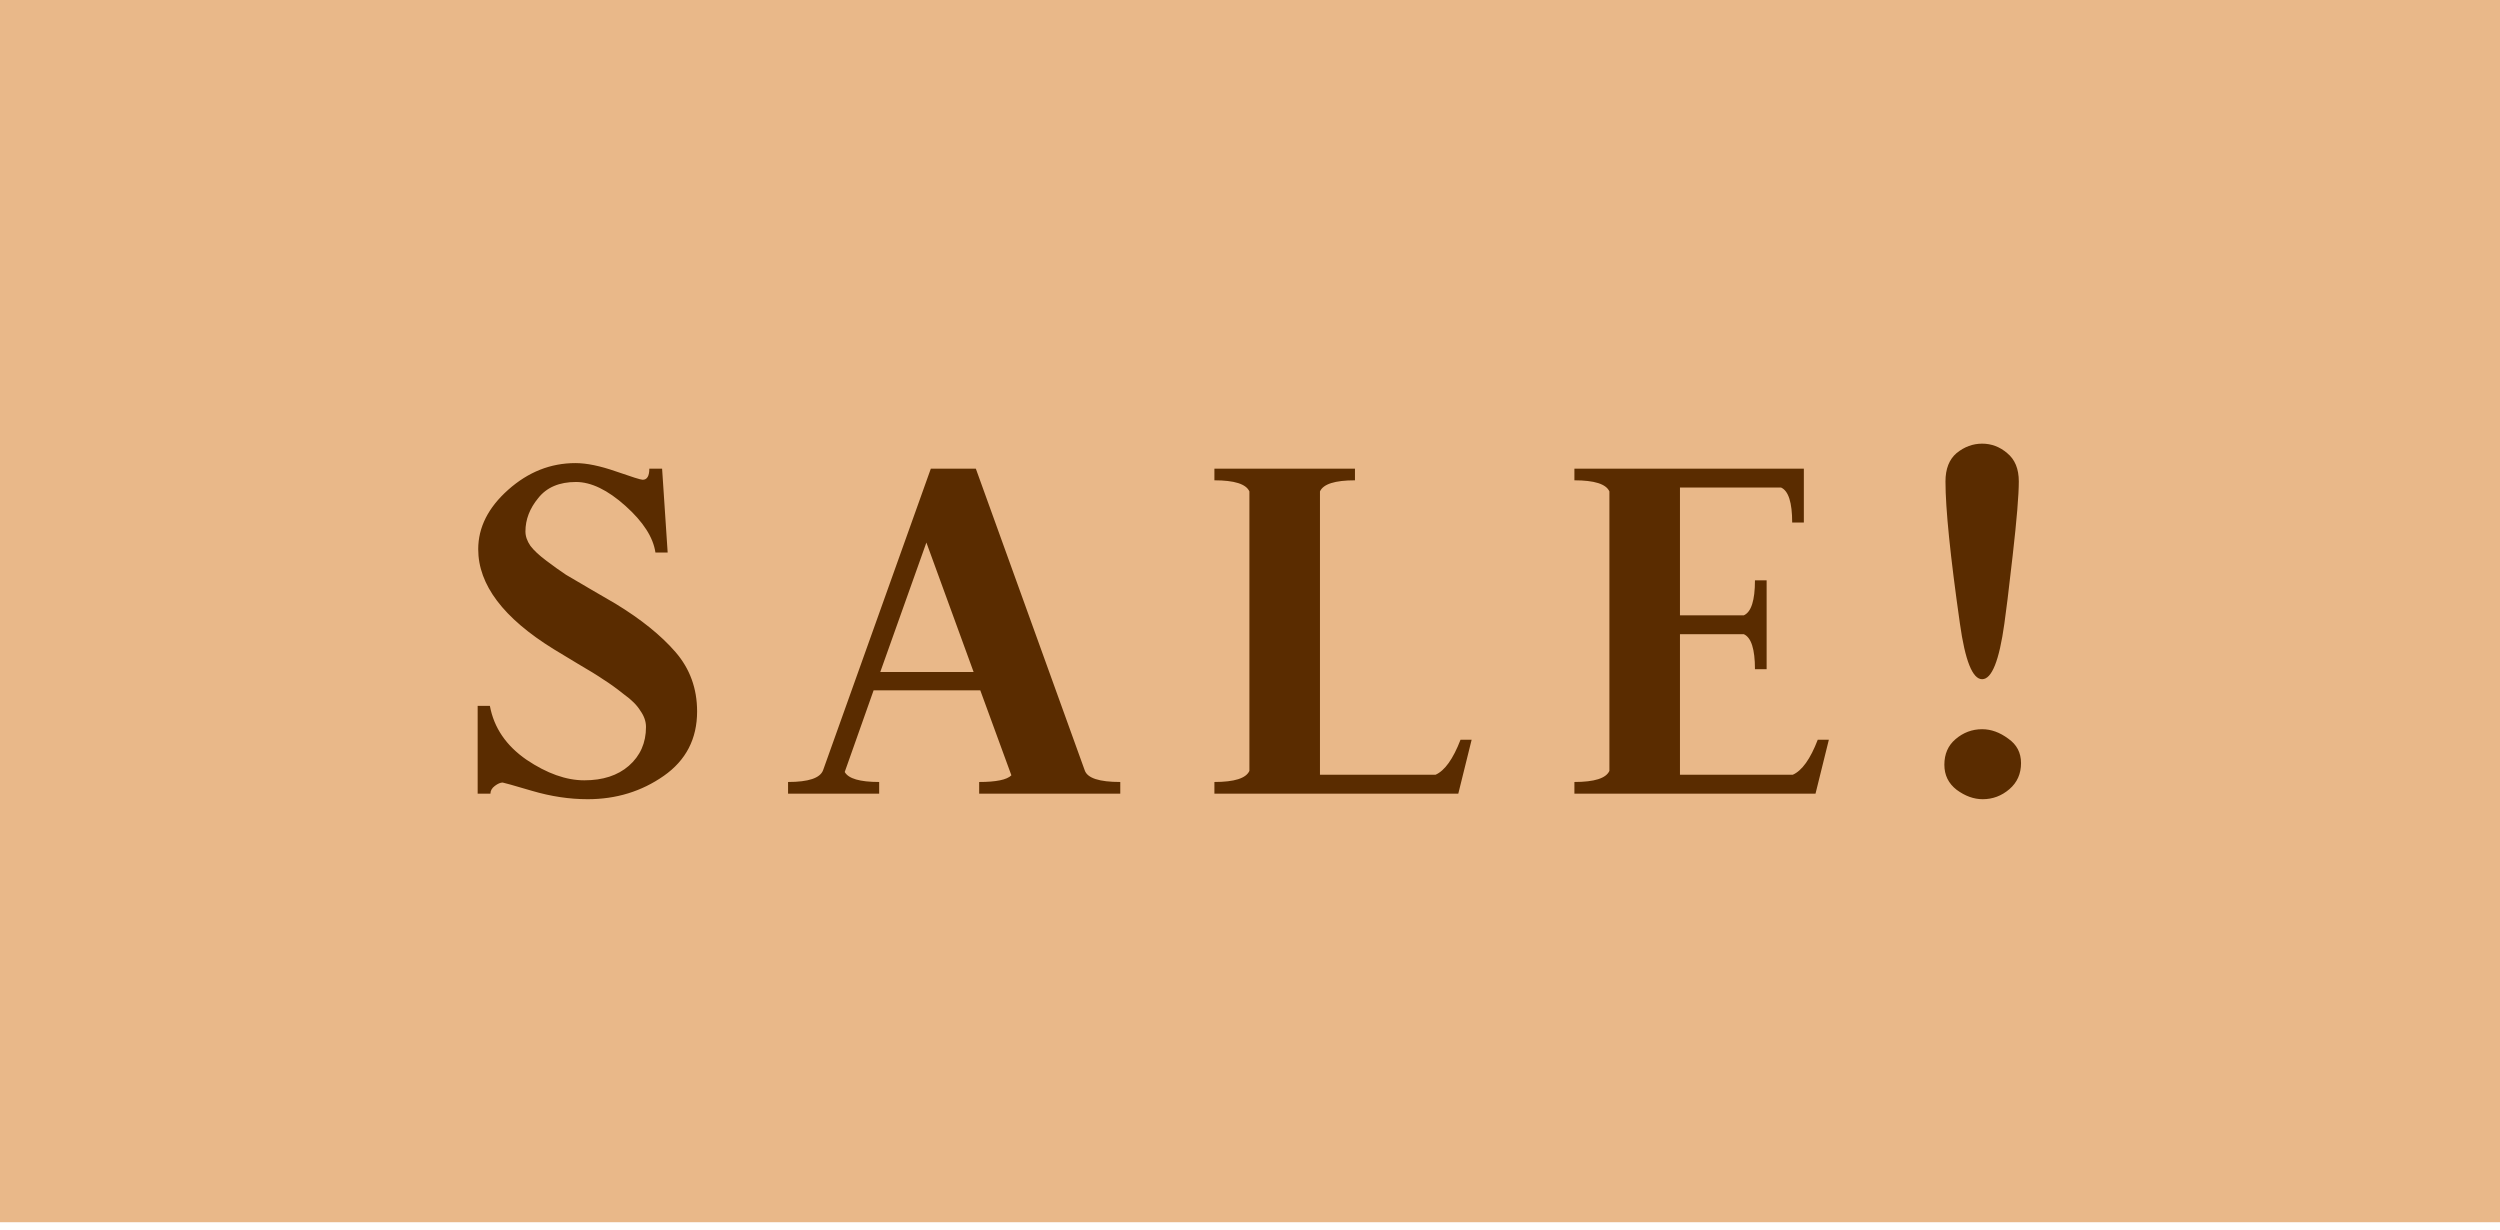
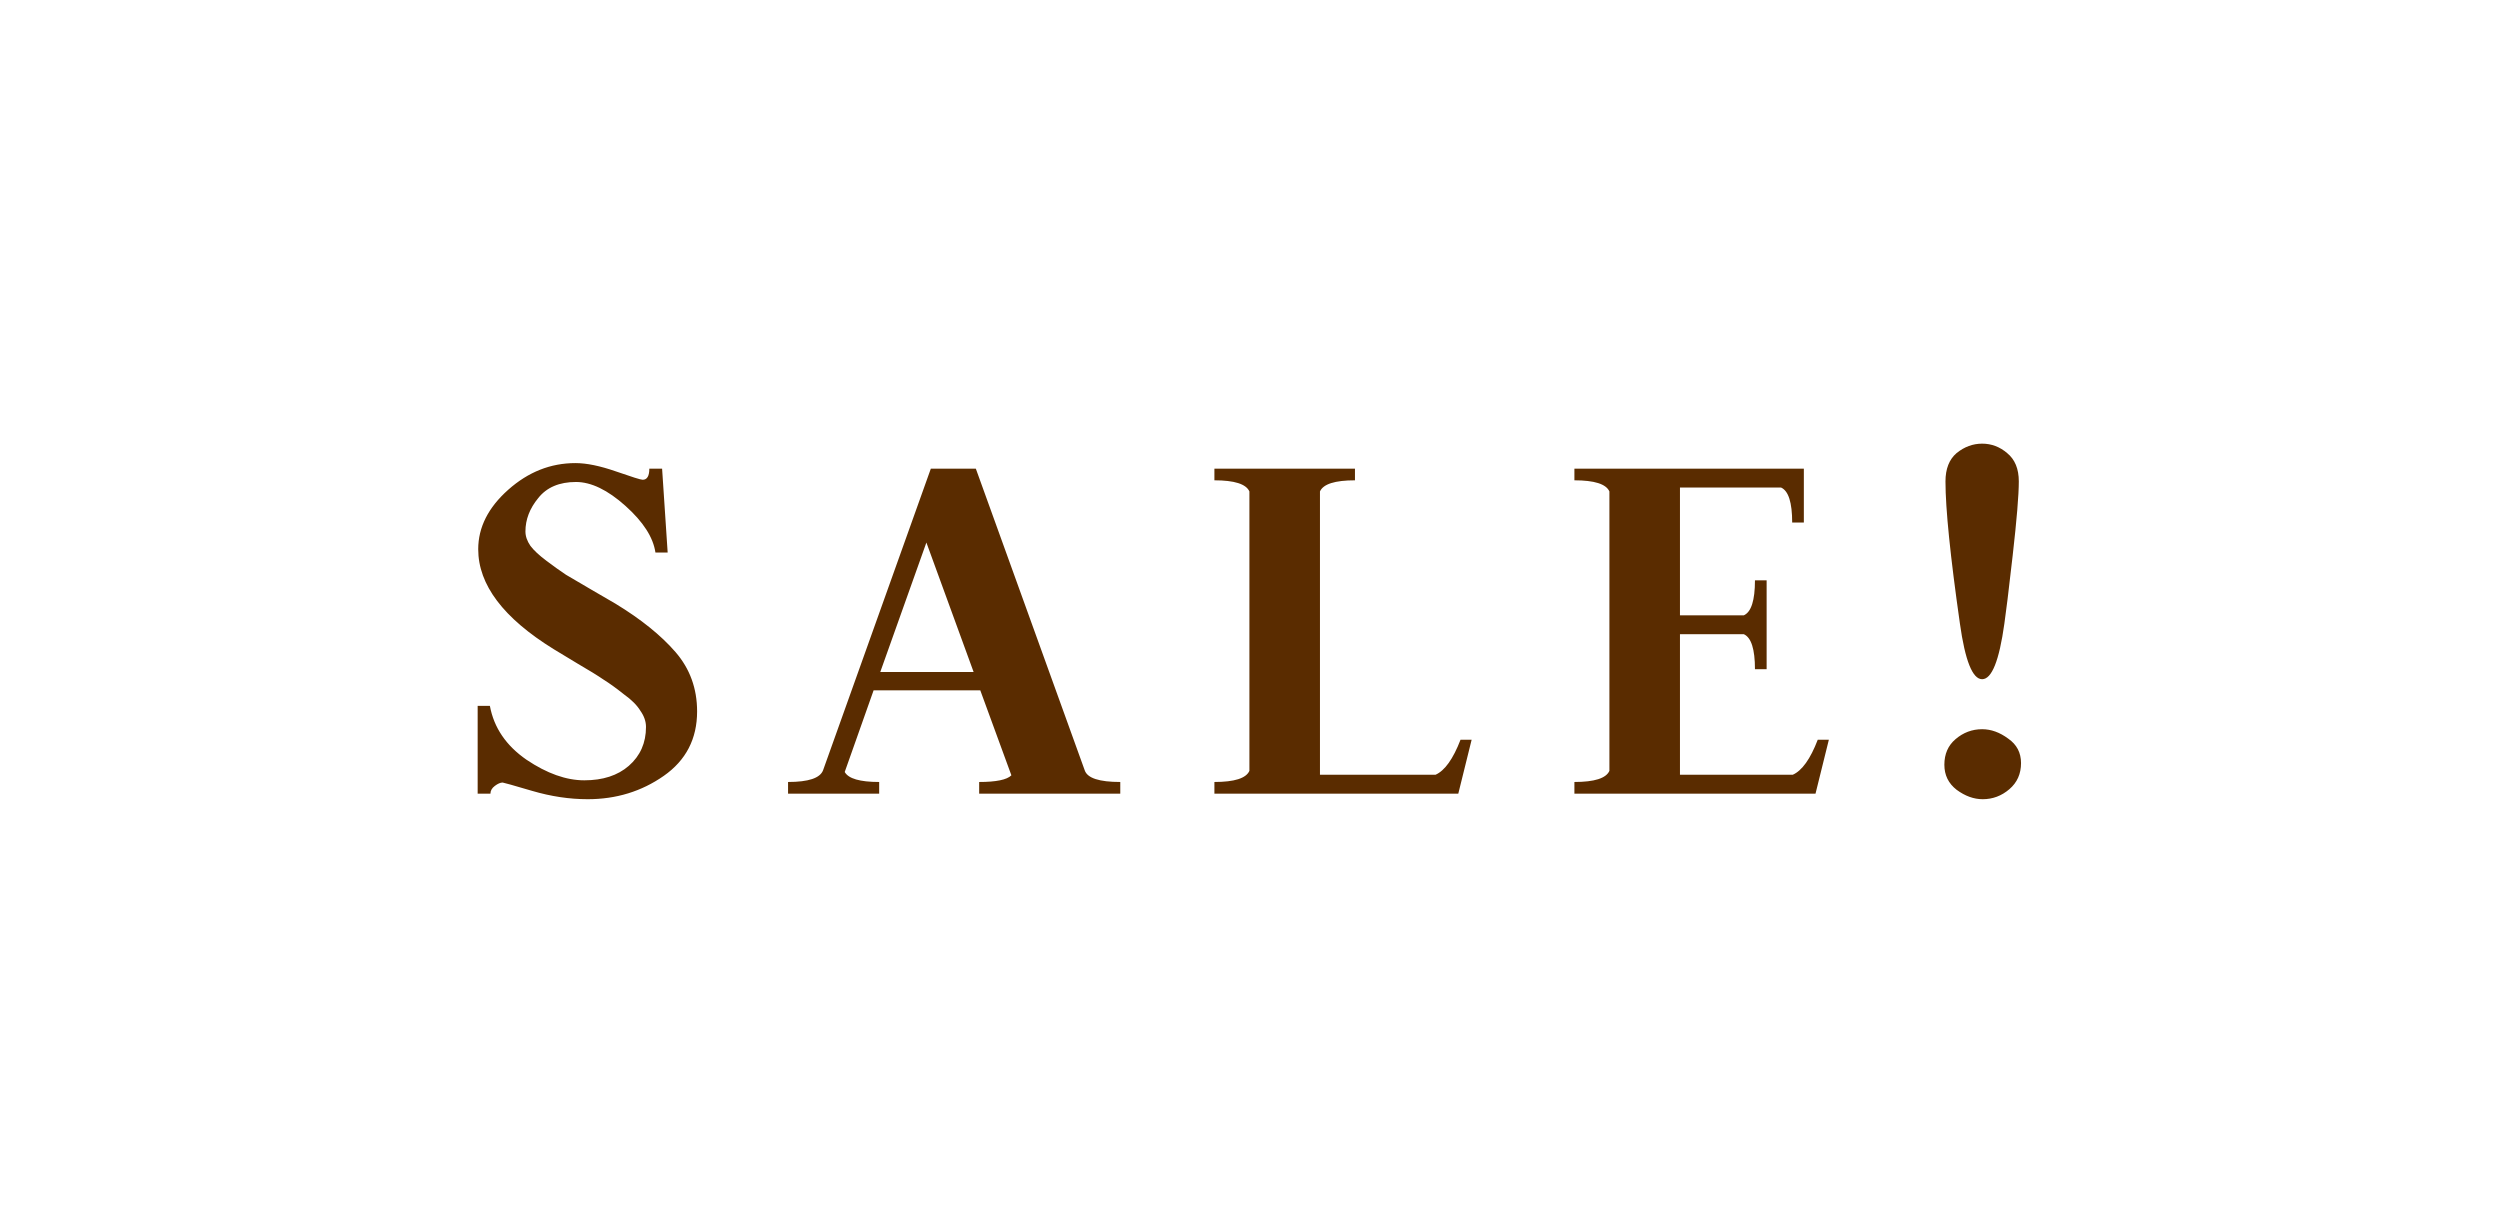
<svg xmlns="http://www.w3.org/2000/svg" width="63" height="31" viewBox="0 0 63 31" fill="none">
-   <rect width="63" height="30.8" fill="#E9B889" />
  <path d="M14.809 20.14C14.351 20.14 13.885 20.07 13.409 19.93C12.933 19.79 12.685 19.72 12.667 19.72C12.611 19.72 12.545 19.748 12.471 19.804C12.396 19.86 12.359 19.925 12.359 20H12.037V17.788H12.345C12.447 18.339 12.755 18.791 13.269 19.146C13.782 19.491 14.267 19.664 14.725 19.664C15.191 19.664 15.565 19.543 15.845 19.3C16.134 19.048 16.279 18.721 16.279 18.32C16.279 18.18 16.232 18.045 16.139 17.914C16.055 17.774 15.915 17.634 15.719 17.494C15.532 17.345 15.364 17.223 15.215 17.13C15.065 17.027 14.846 16.892 14.557 16.724C14.277 16.556 14.076 16.435 13.955 16.36C12.685 15.576 12.051 14.736 12.051 13.84C12.051 13.289 12.303 12.79 12.807 12.342C13.311 11.894 13.875 11.67 14.501 11.67C14.781 11.67 15.121 11.74 15.523 11.88C15.924 12.02 16.148 12.09 16.195 12.09C16.307 12.09 16.363 11.997 16.363 11.81H16.685L16.825 13.924H16.517C16.461 13.541 16.209 13.149 15.761 12.748C15.313 12.347 14.897 12.146 14.515 12.146C14.095 12.146 13.777 12.281 13.563 12.552C13.348 12.813 13.241 13.093 13.241 13.392C13.241 13.513 13.283 13.635 13.367 13.756C13.451 13.868 13.586 13.994 13.773 14.134C13.959 14.274 14.123 14.391 14.263 14.484C14.403 14.568 14.617 14.694 14.907 14.862C15.196 15.03 15.397 15.147 15.509 15.212C16.153 15.604 16.657 16.01 17.021 16.43C17.385 16.85 17.567 17.349 17.567 17.928C17.567 18.619 17.287 19.16 16.727 19.552C16.167 19.944 15.527 20.14 14.809 20.14ZM24.675 20V19.706C25.104 19.706 25.375 19.65 25.487 19.538L24.703 17.396H22.015L21.287 19.454C21.38 19.622 21.67 19.706 22.155 19.706V20H19.859V19.706C20.372 19.706 20.666 19.608 20.741 19.412L23.457 11.81H24.591L27.335 19.412C27.4 19.608 27.699 19.706 28.231 19.706V20H24.675ZM23.345 13.672L22.183 16.934H24.535L23.345 13.672ZM30.603 20V19.706C31.107 19.706 31.401 19.613 31.485 19.426V12.384C31.401 12.197 31.107 12.104 30.603 12.104V11.81H34.145V12.104C33.641 12.104 33.347 12.197 33.263 12.384V19.524H36.175C36.408 19.421 36.618 19.127 36.805 18.642H37.085L36.749 20H30.603ZM39.675 20V19.706C40.179 19.706 40.473 19.613 40.557 19.426V12.384C40.473 12.197 40.179 12.104 39.675 12.104V11.81H45.457V13.168H45.163C45.163 12.664 45.07 12.37 44.883 12.286H42.335V15.506H43.945C44.132 15.422 44.225 15.128 44.225 14.624H44.519V16.864H44.225C44.225 16.36 44.132 16.066 43.945 15.982H42.335V19.524H45.177C45.411 19.421 45.621 19.127 45.807 18.642H46.087L45.751 20H39.675ZM48.998 19.272C48.998 19.001 49.092 18.787 49.278 18.628C49.474 18.46 49.698 18.376 49.95 18.376C50.174 18.376 50.394 18.455 50.608 18.614C50.823 18.763 50.93 18.969 50.93 19.23C50.93 19.501 50.832 19.72 50.636 19.888C50.44 20.056 50.216 20.14 49.964 20.14C49.74 20.14 49.521 20.061 49.306 19.902C49.101 19.743 48.998 19.533 48.998 19.272ZM50.51 15.716C50.38 16.649 50.193 17.116 49.95 17.116C49.708 17.116 49.521 16.649 49.39 15.716C49.148 14.017 49.026 12.823 49.026 12.132C49.026 11.815 49.12 11.577 49.306 11.418C49.502 11.259 49.717 11.18 49.95 11.18C50.184 11.18 50.394 11.259 50.58 11.418C50.776 11.577 50.874 11.815 50.874 12.132C50.874 12.468 50.823 13.089 50.72 13.994C50.618 14.89 50.548 15.464 50.51 15.716Z" fill="#5A2C00" />
</svg>